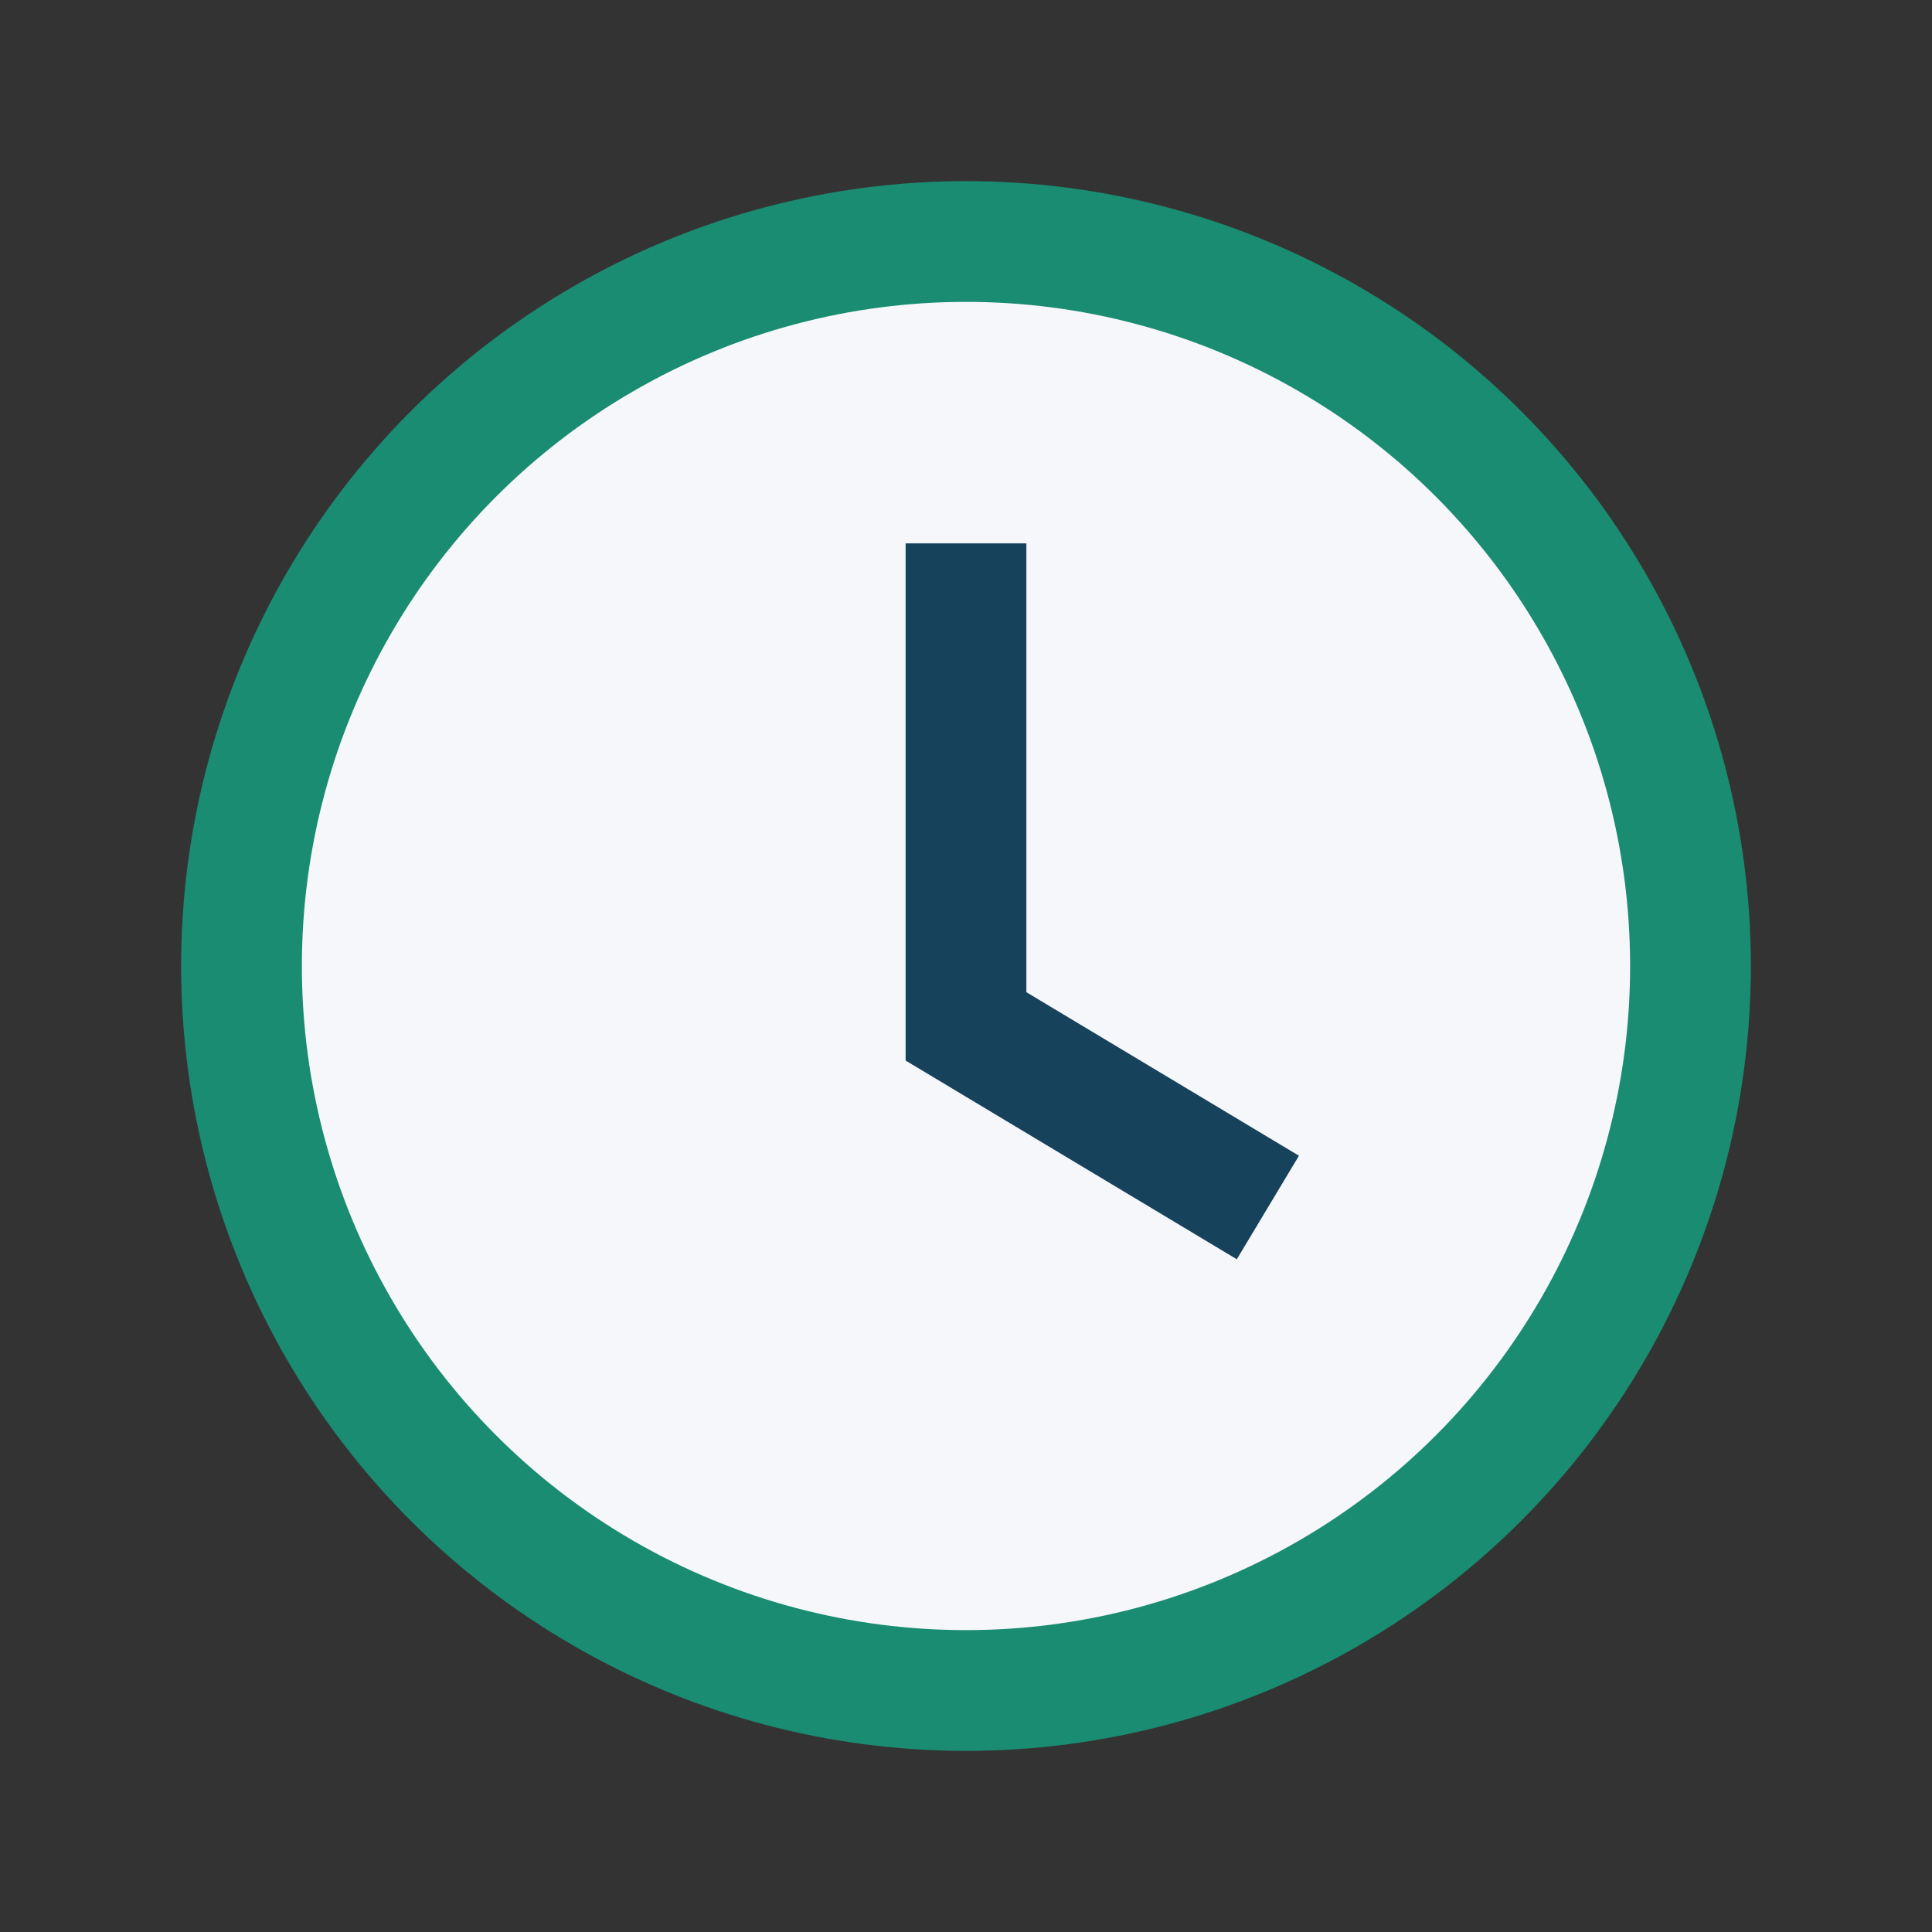
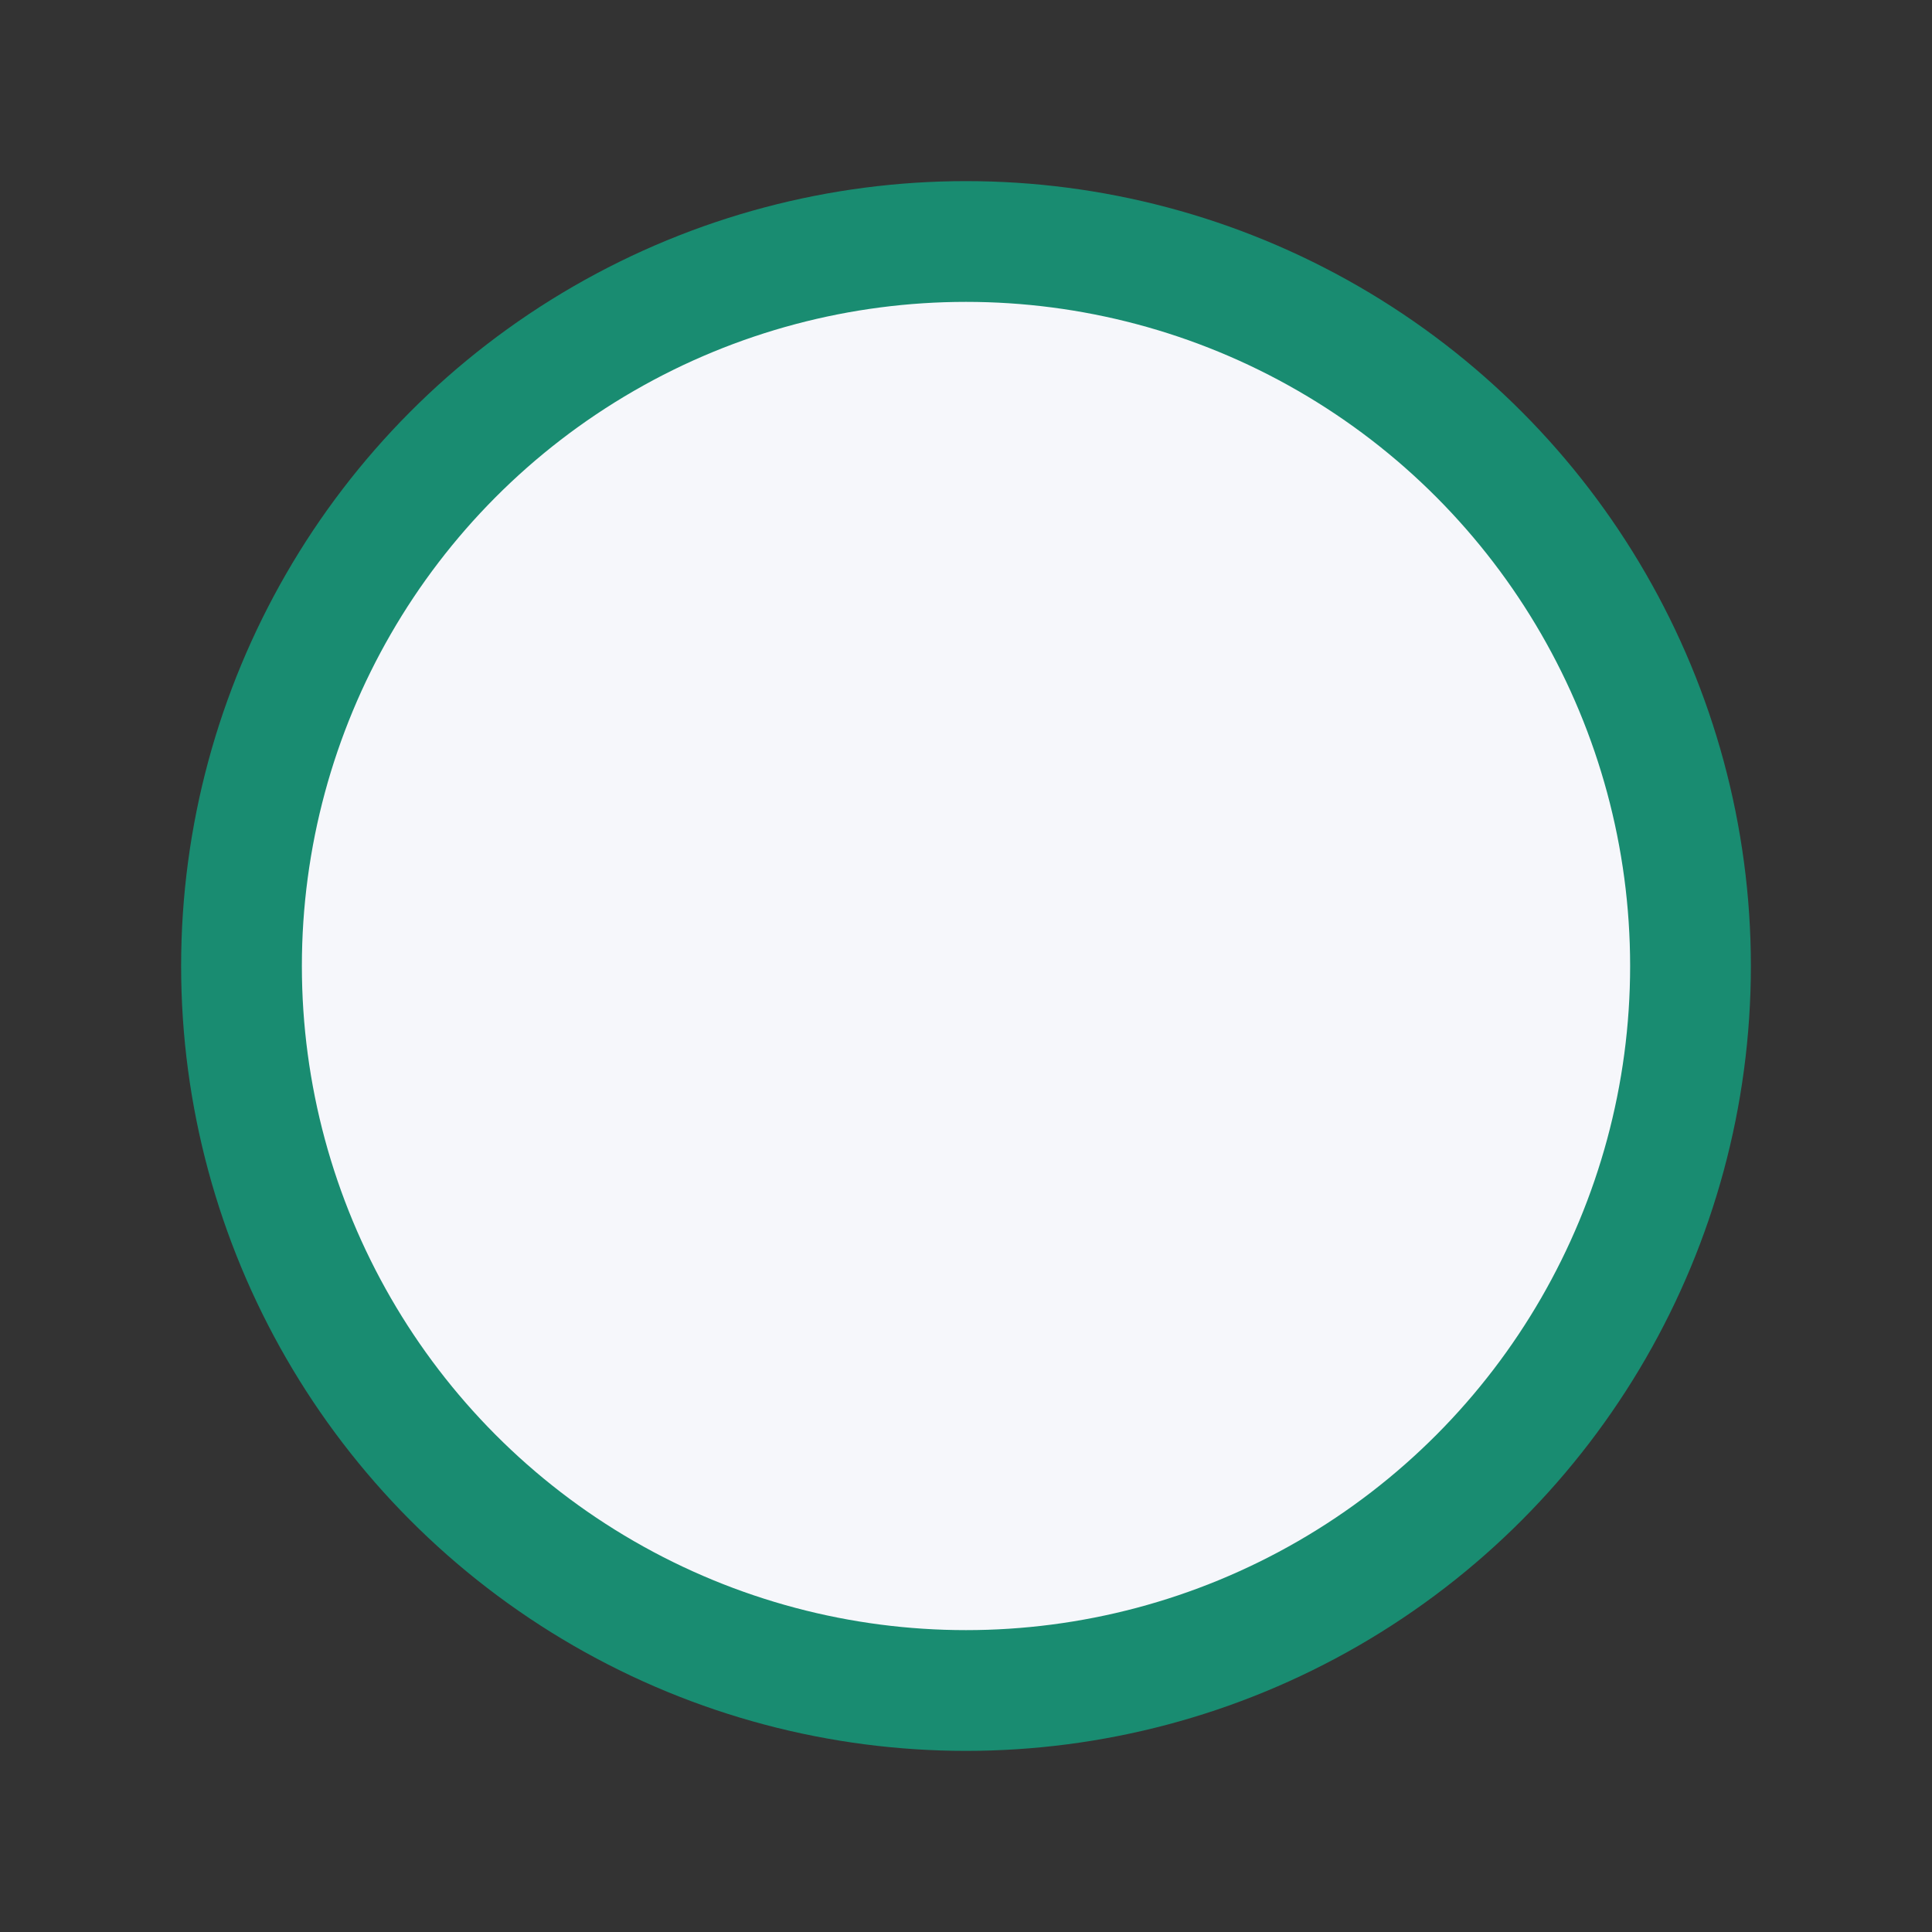
<svg xmlns="http://www.w3.org/2000/svg" width="32" height="32" viewBox="0 0 32 32">
  <rect x="0" y="0" width="32" height="32" fill="#333333" stroke="none" />
  <circle cx="16" cy="16" r="12" fill="#F6F7FB" stroke="#198C71" stroke-width="2" />
-   <path d="M16 9v8l5 3" fill="none" stroke="#16425B" stroke-width="2" />
</svg>